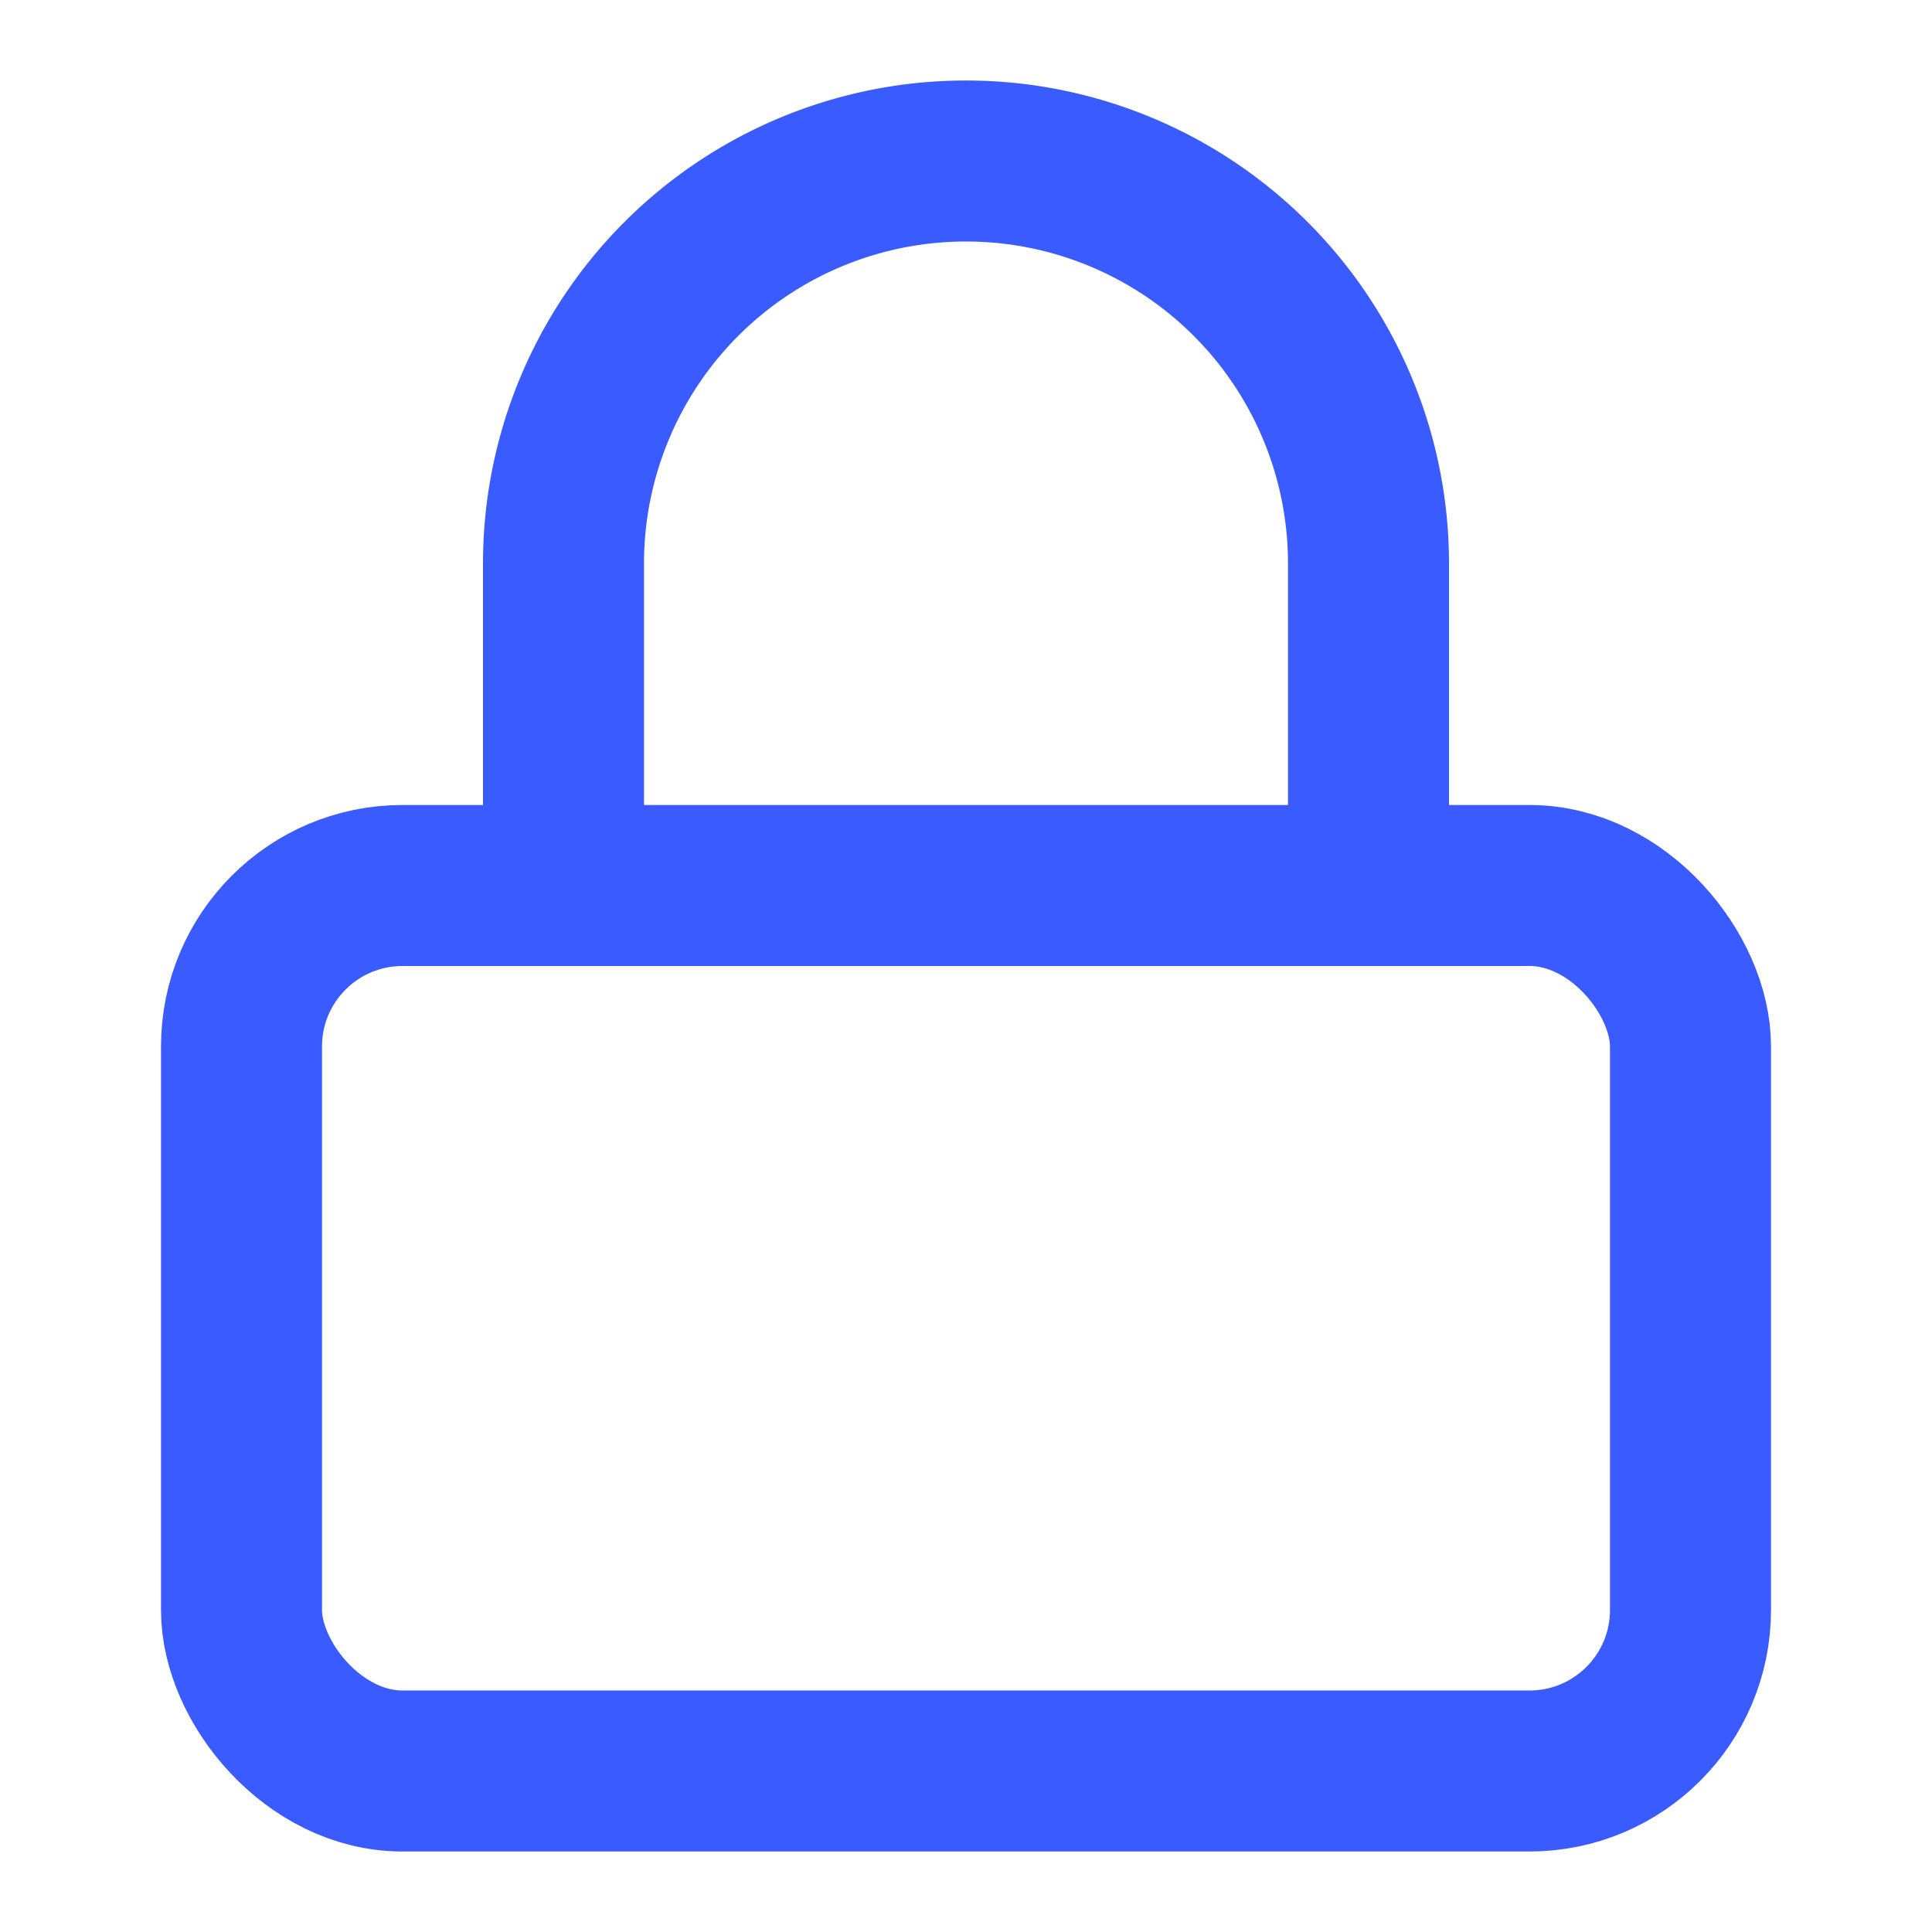
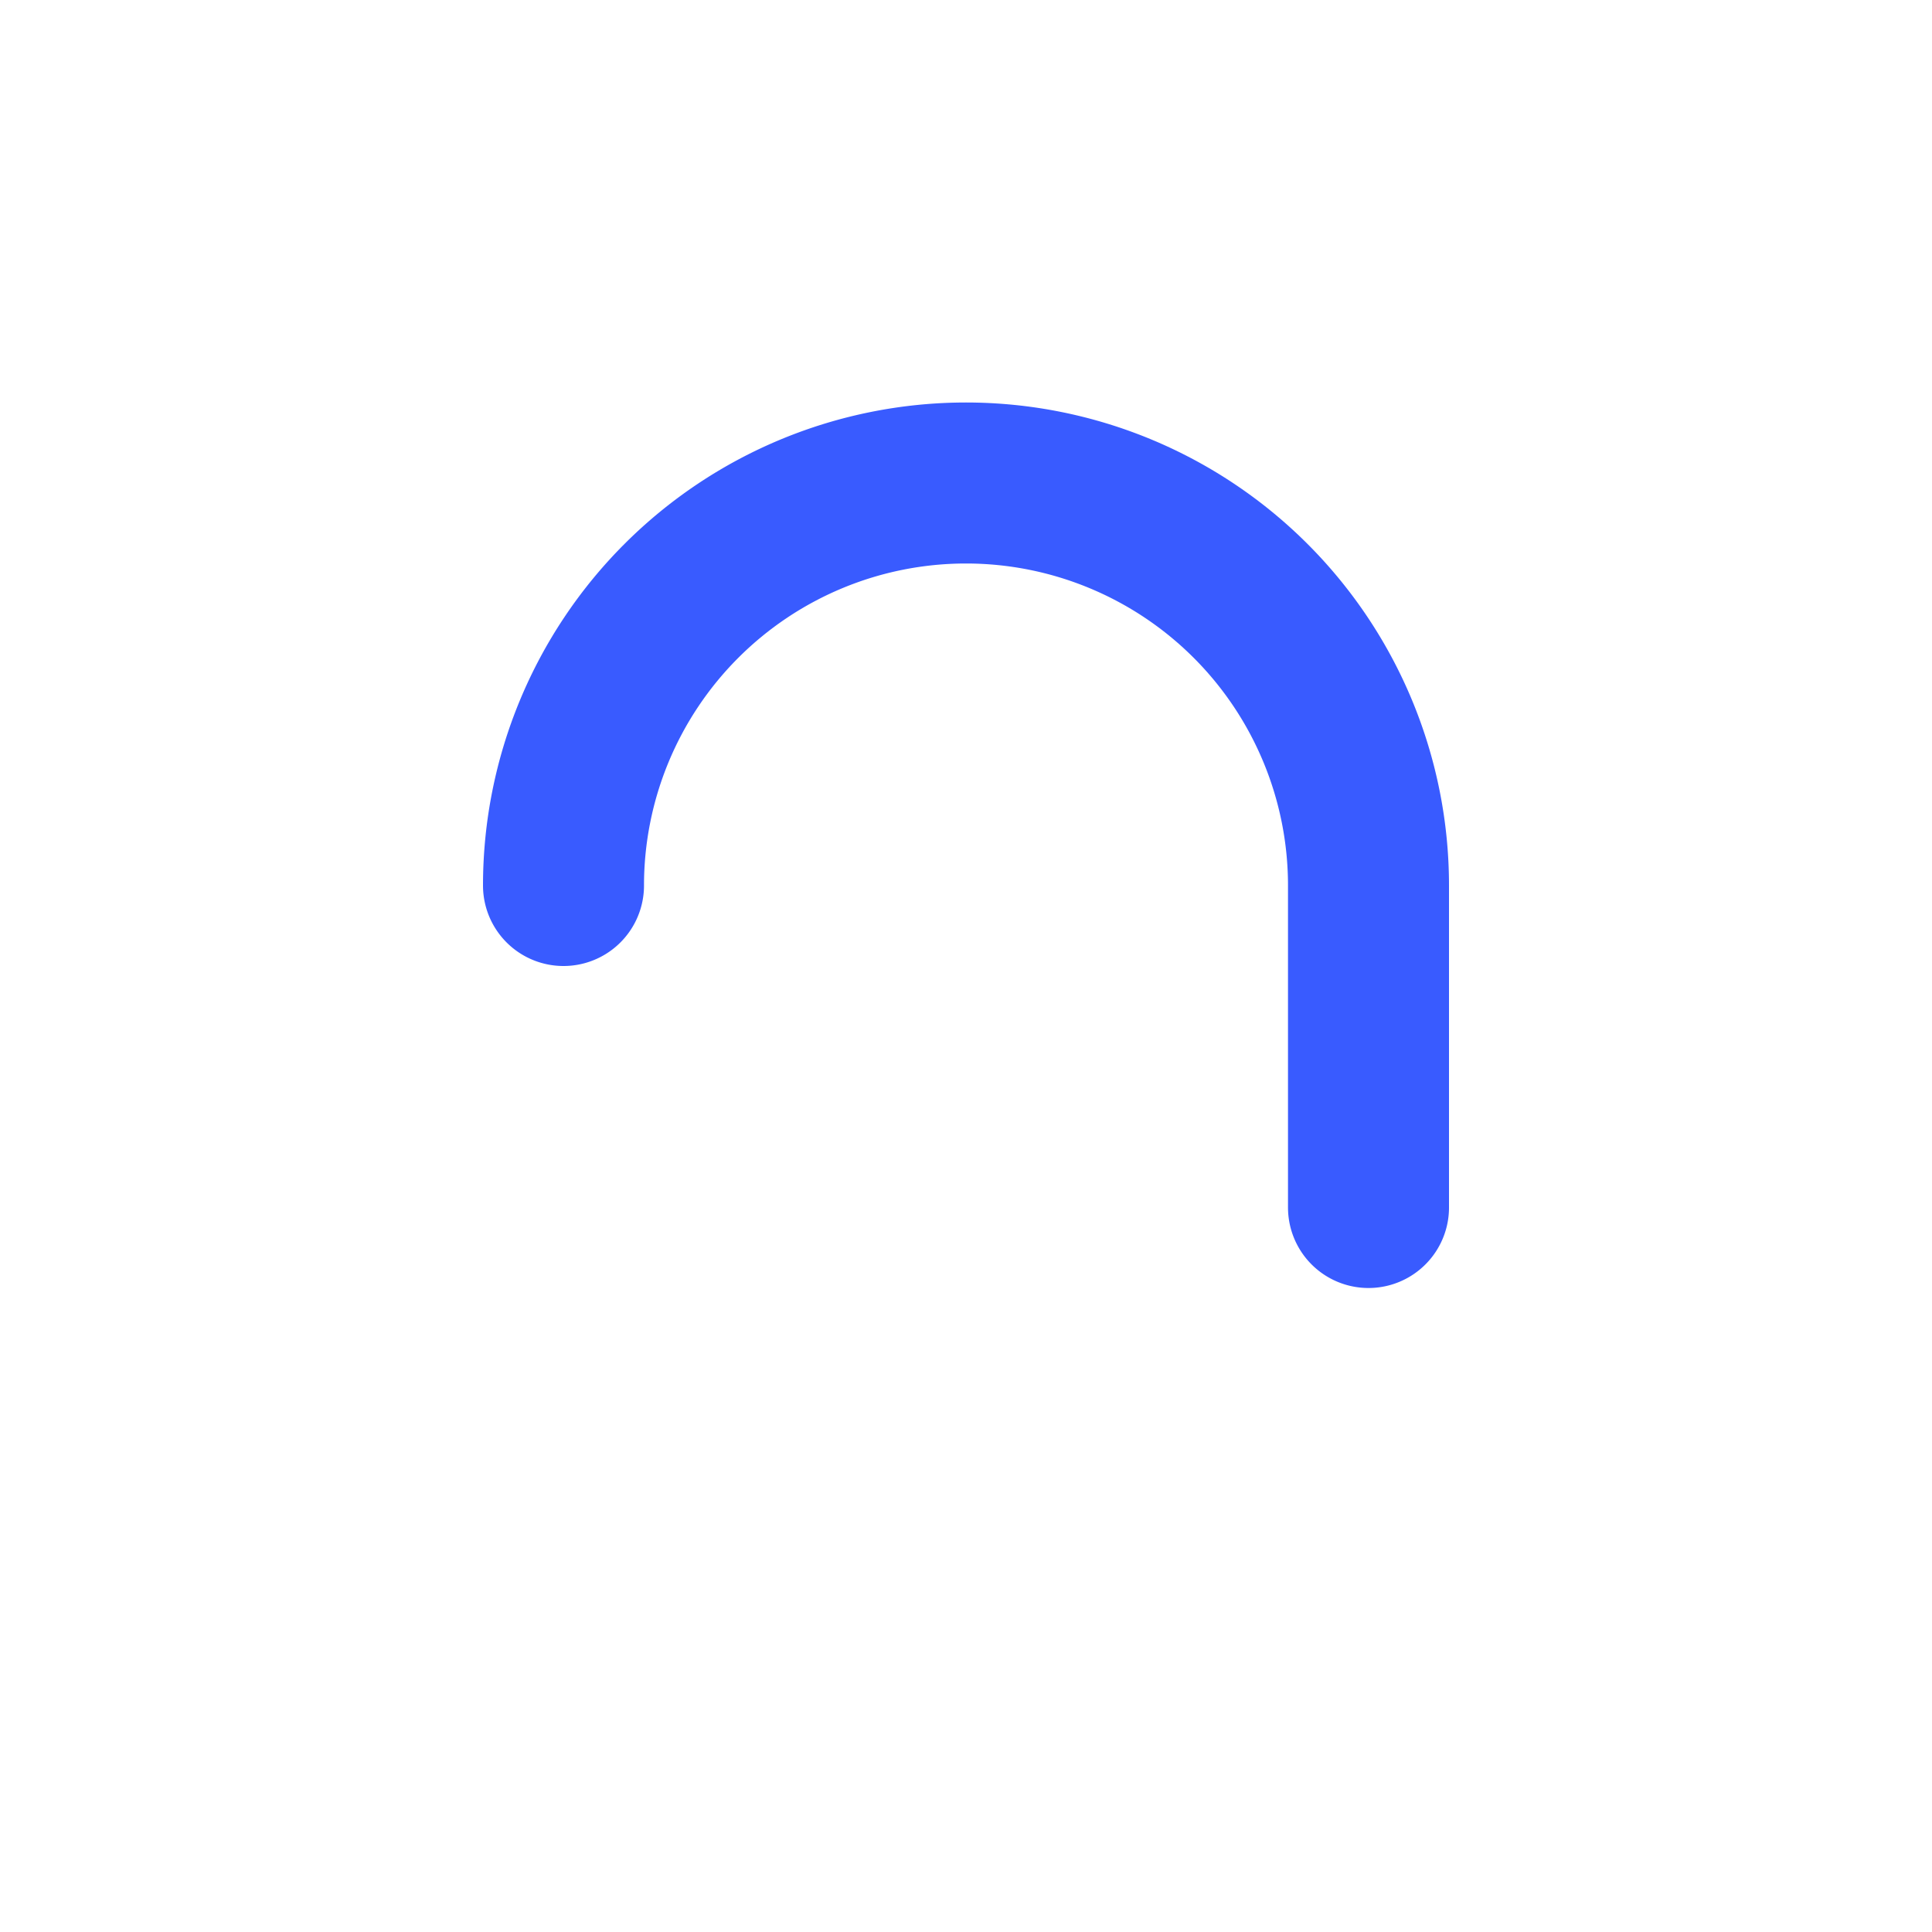
<svg xmlns="http://www.w3.org/2000/svg" width="72" height="72" viewBox="0 0 24 24" fill="none" stroke="#395bff" stroke-width="2" stroke-linecap="round" stroke-linejoin="round" class="lucide lucide-lock-icon lucide-lock">
-   <rect width="18" height="11" x="3" y="11" rx="2" ry="2" />
-   <path d="M7 11V7a5 5 0 0 1 10 0v4" />
+   <path d="M7 11a5 5 0 0 1 10 0v4" />
</svg>